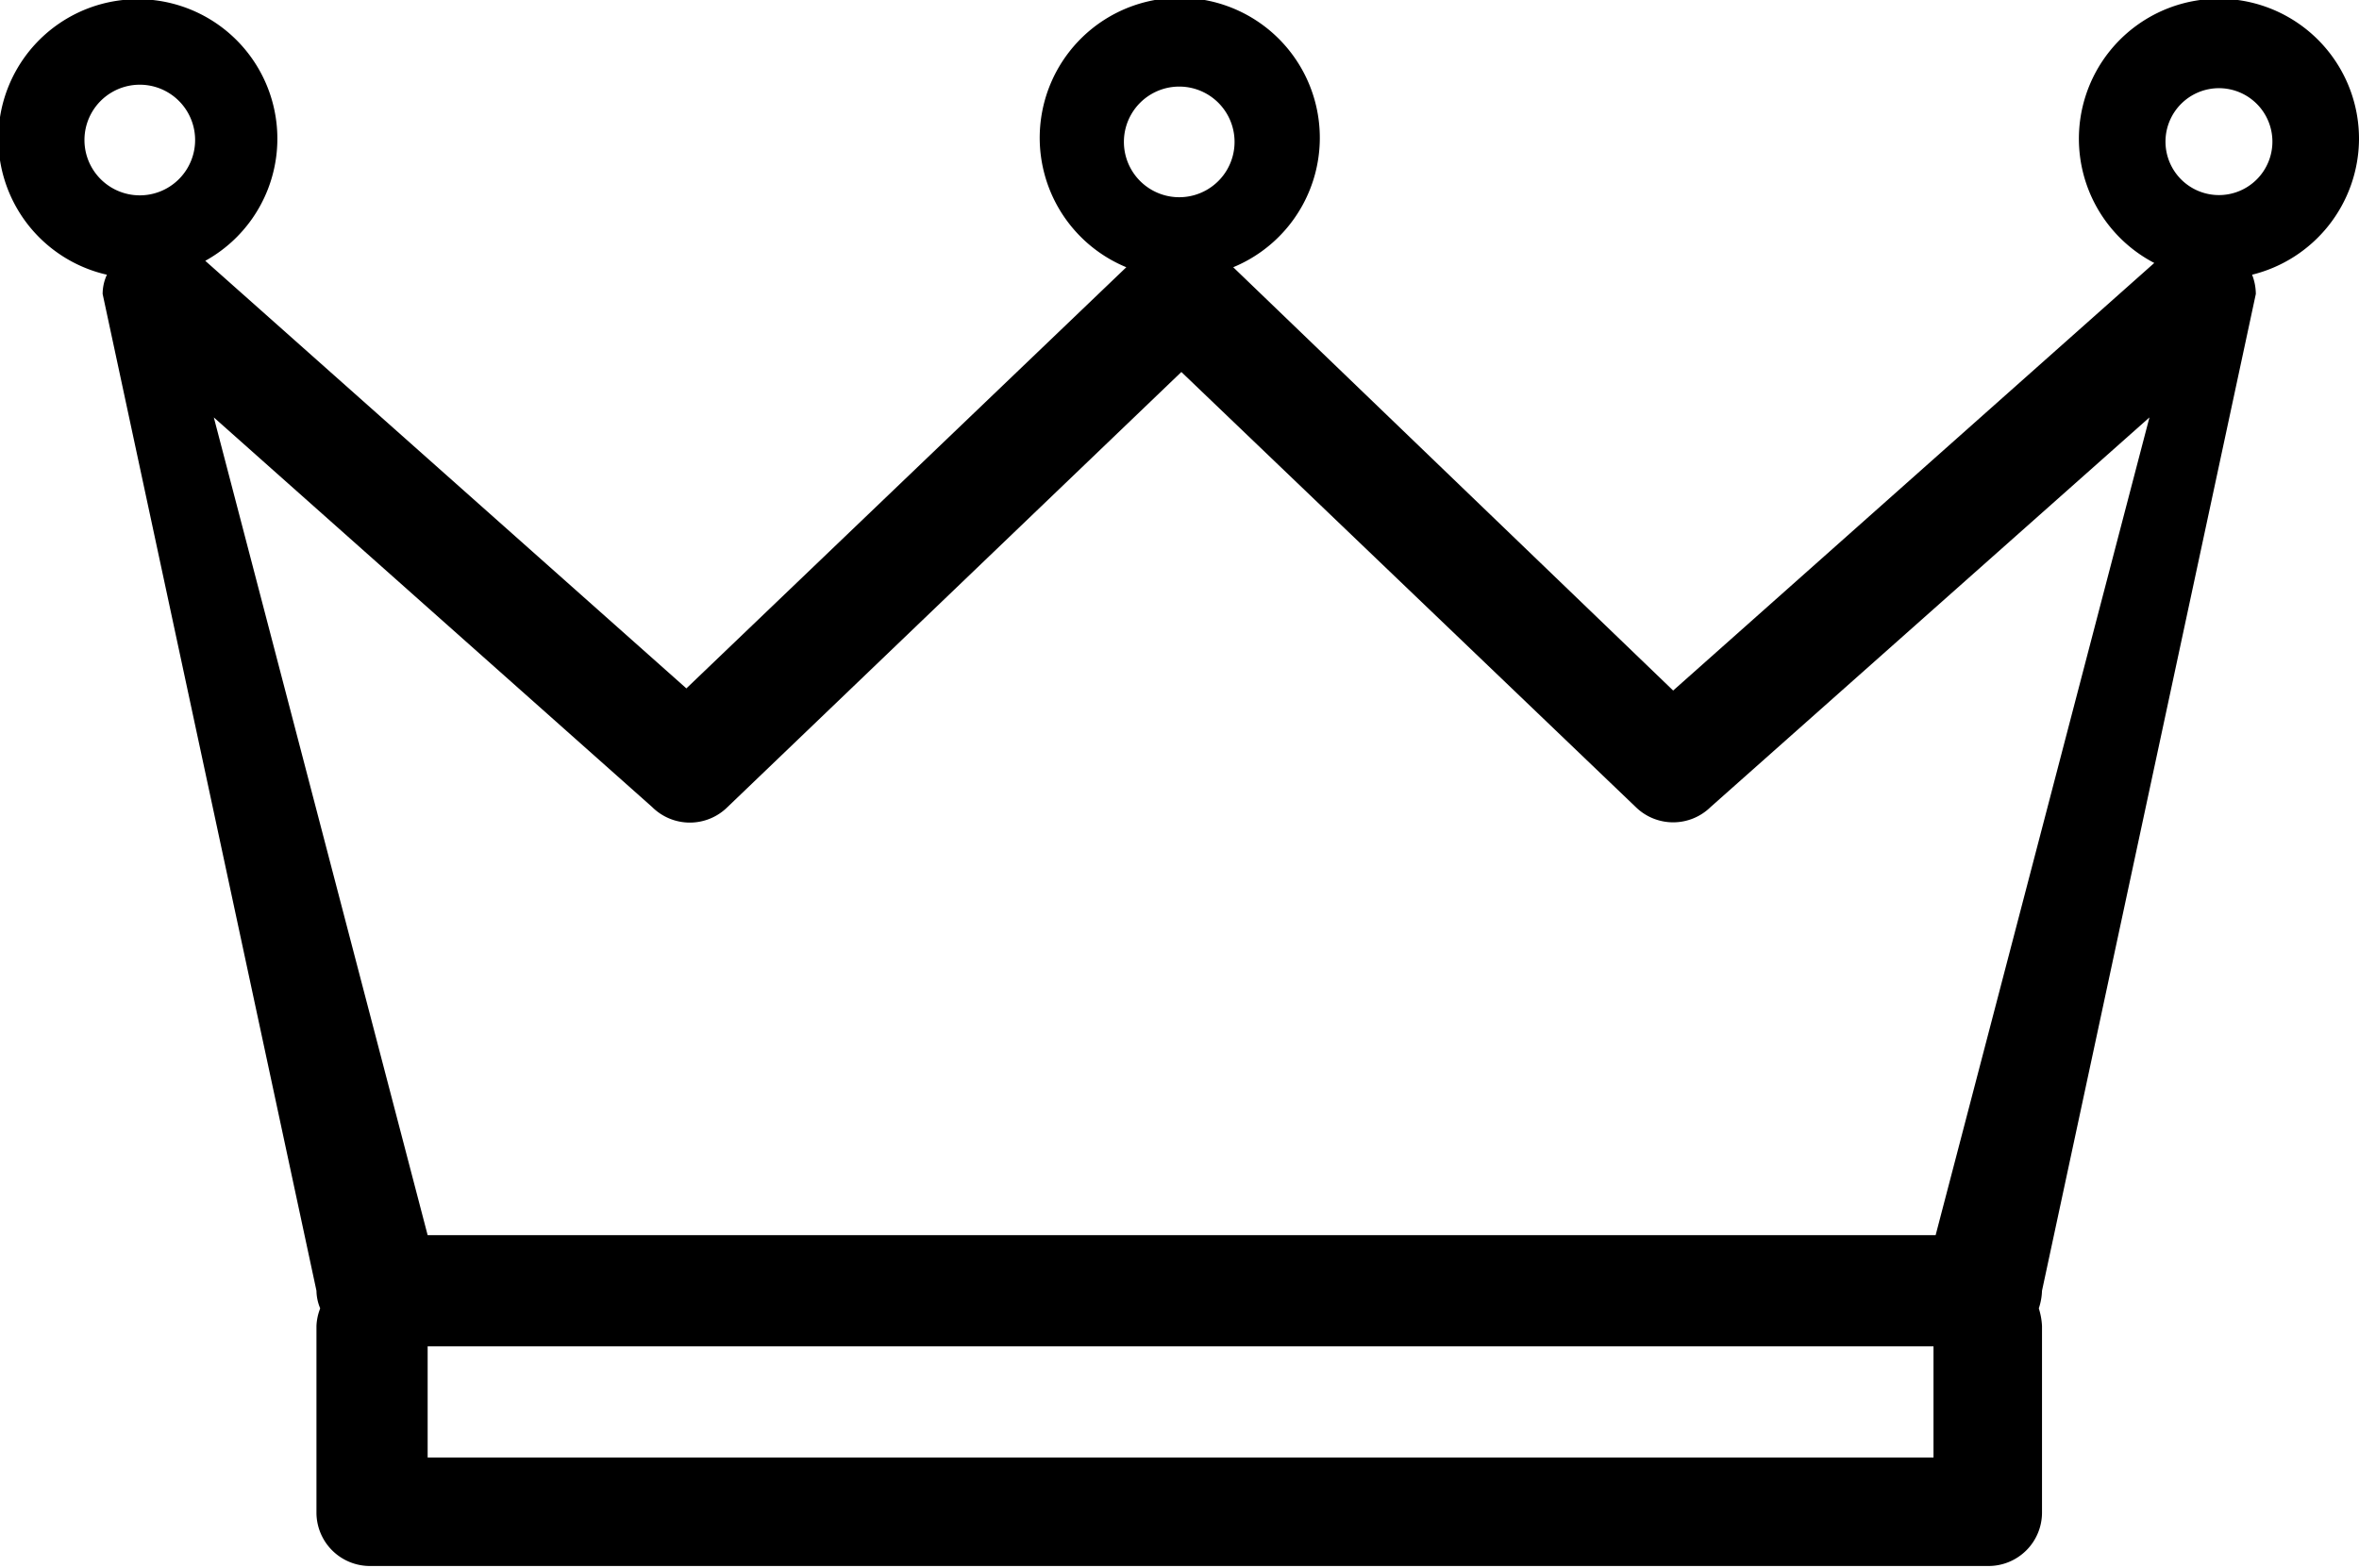
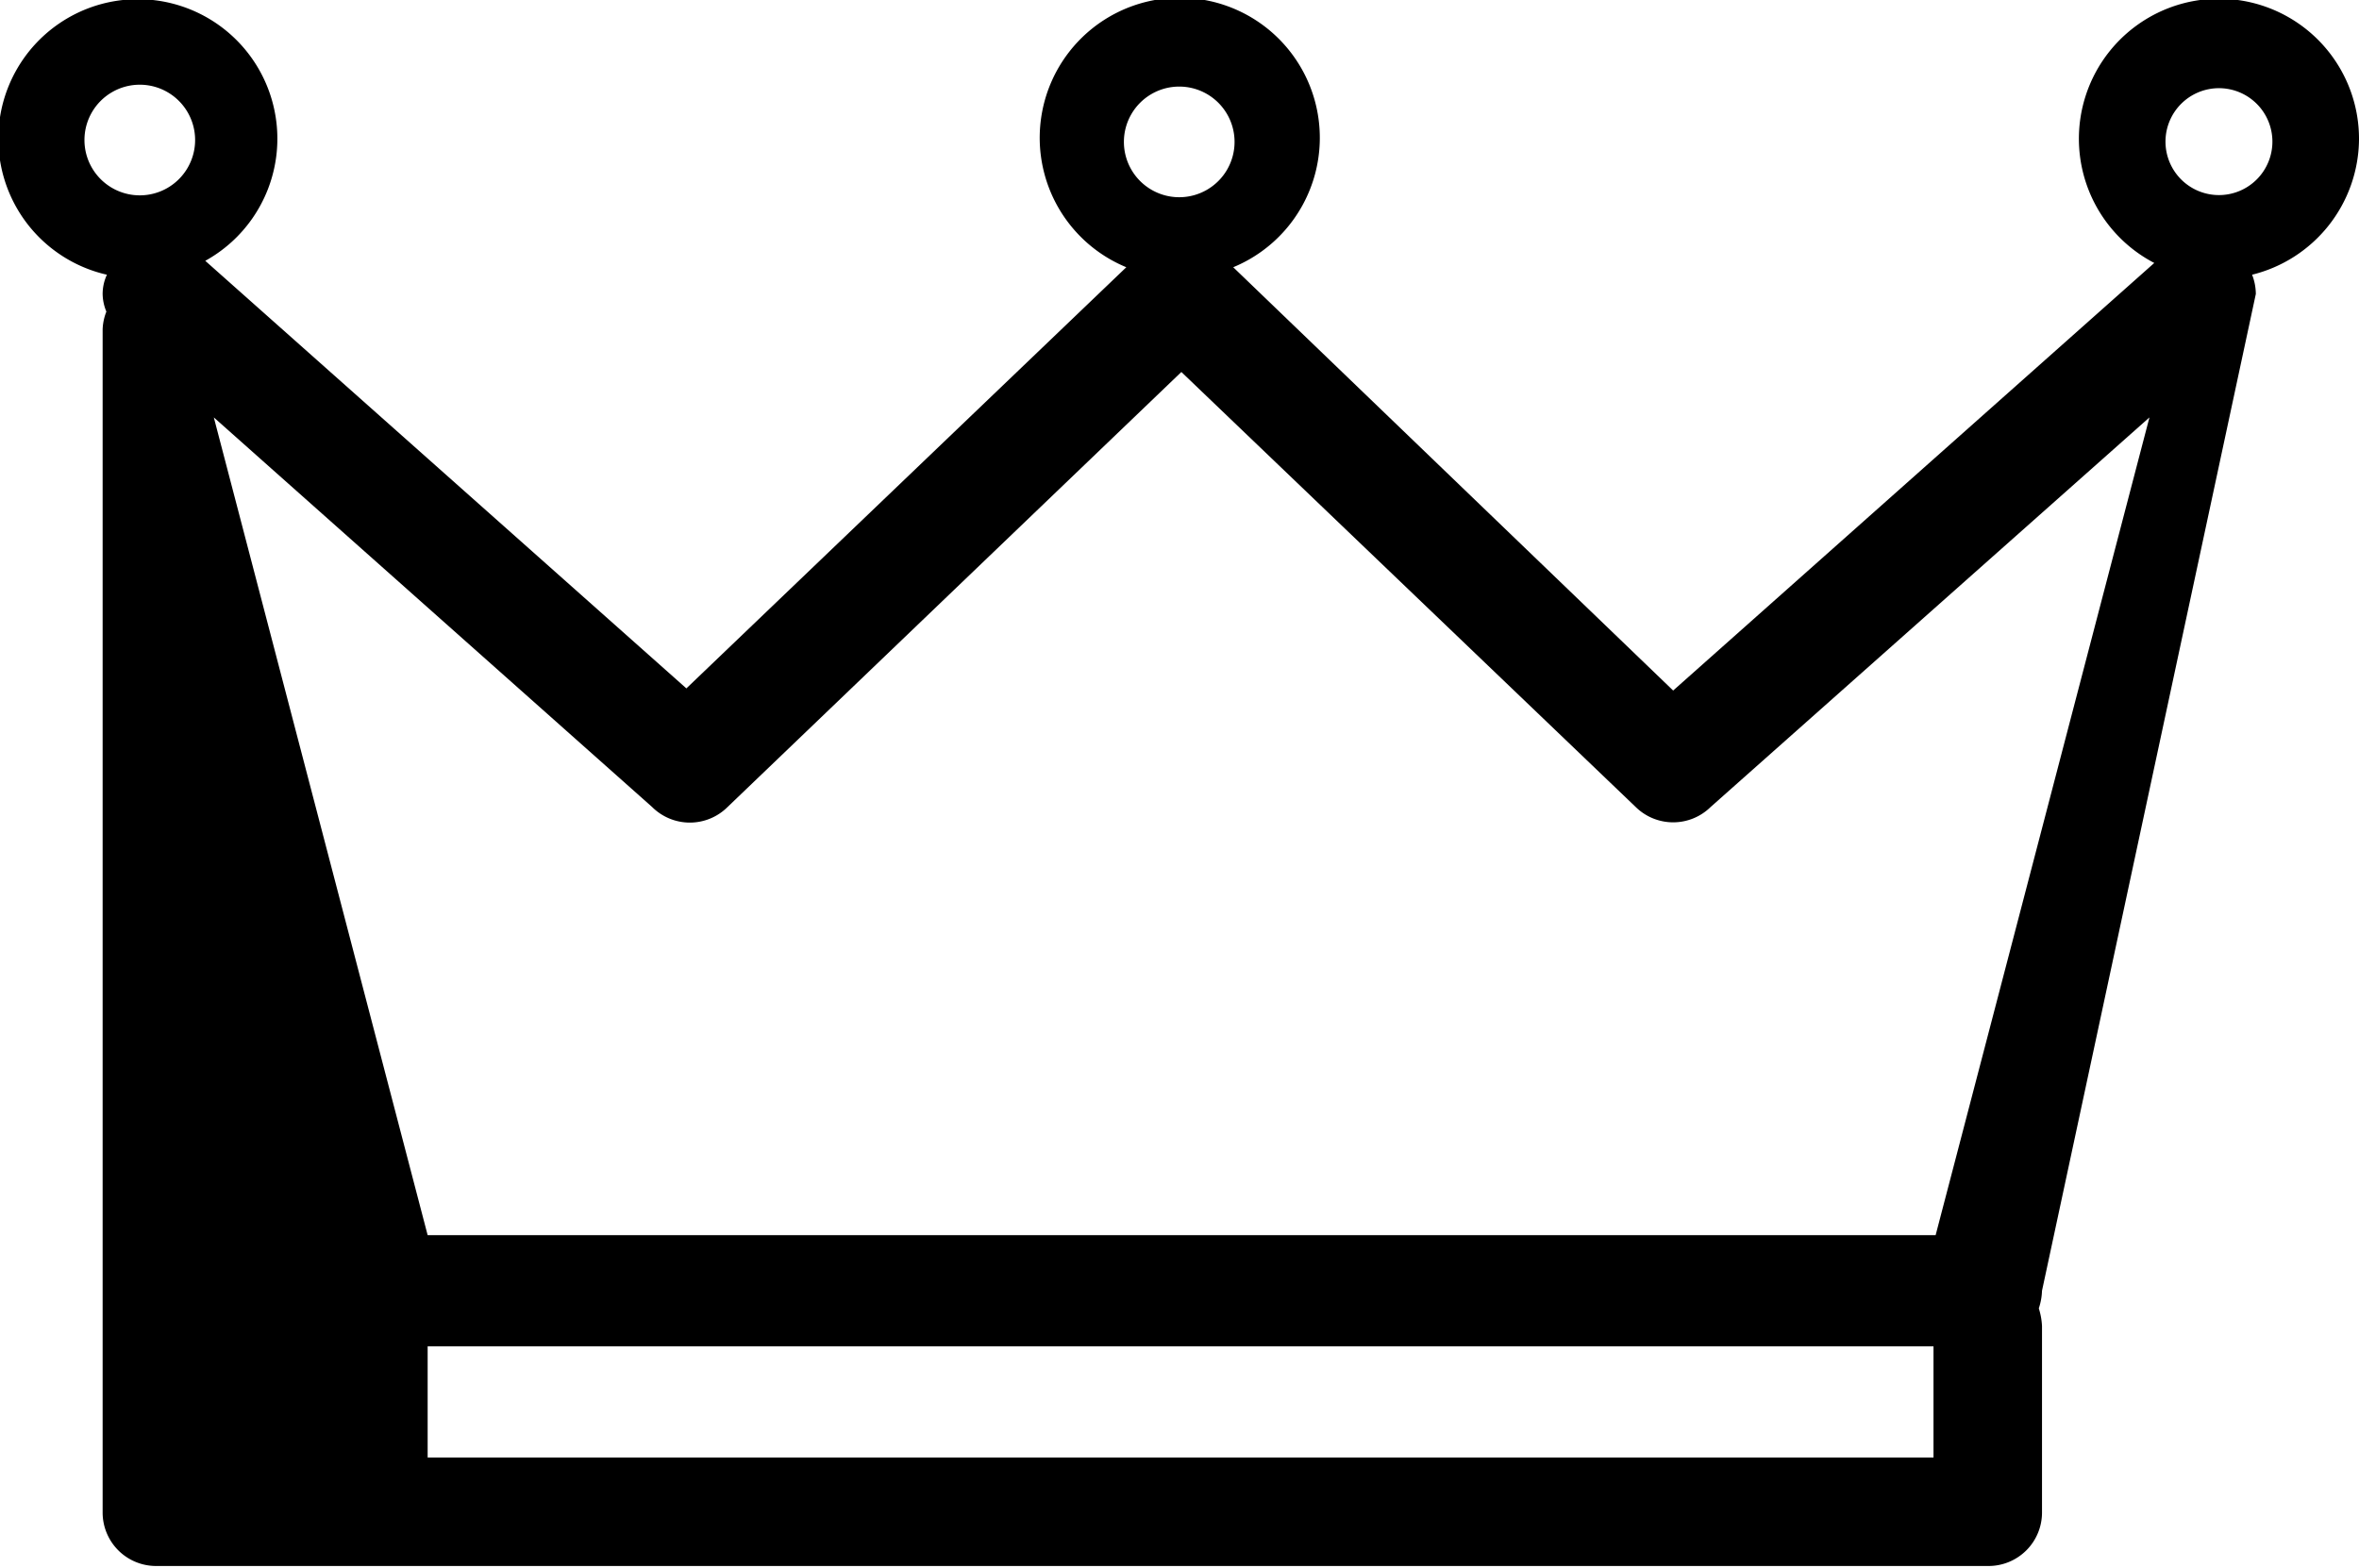
<svg xmlns="http://www.w3.org/2000/svg" viewBox="0 0 44.13 29.34">
  <g id="レイヤー_2" data-name="レイヤー 2">
    <g id="Sports">
-       <path d="M44.13,2.62a2.62,2.62,0,1,0-3.83,2.3l-9,8L23.07,5a2.62,2.62,0,1,0-2,0l-8.23,7.88-9-8A2.61,2.61,0,1,0,2,5.14a.86.86,0,0,0-.08.36l4,18.65a.88.88,0,0,0,.07.33,1,1,0,0,0-.07.33V28.3a1,1,0,0,0,1,1H37.2a1,1,0,0,0,1-1V24.81a1.28,1.28,0,0,0-.06-.33,1.14,1.14,0,0,0,.06-.33l4-18.65a1,1,0,0,0-.07-.36A2.63,2.63,0,0,0,44.13,2.62Zm-22.07-1a1,1,0,1,1,0,2.07,1,1,0,0,1,0-2.07Zm-20.48,1a1,1,0,1,1,2.07,0,1,1,0,0,1-2.07,0ZM8,27.27V25.19H36.17v2.08Zm28.21-4.16H8L4,7.81l8.2,7.29a1,1,0,0,0,1.41,0l8.49-8.14,8.5,8.14a1,1,0,0,0,1.4,0l8.21-7.29ZM41.51,3.65a1,1,0,1,1,1-1A1,1,0,0,1,41.51,3.65Z" />
+       <path d="M44.13,2.62a2.62,2.62,0,1,0-3.83,2.3l-9,8L23.07,5a2.62,2.62,0,1,0-2,0l-8.23,7.88-9-8A2.61,2.61,0,1,0,2,5.14a.86.86,0,0,0-.08.36a.88.88,0,0,0,.07.33,1,1,0,0,0-.07.33V28.3a1,1,0,0,0,1,1H37.2a1,1,0,0,0,1-1V24.81a1.28,1.28,0,0,0-.06-.33,1.14,1.14,0,0,0,.06-.33l4-18.65a1,1,0,0,0-.07-.36A2.63,2.63,0,0,0,44.13,2.62Zm-22.07-1a1,1,0,1,1,0,2.07,1,1,0,0,1,0-2.07Zm-20.48,1a1,1,0,1,1,2.07,0,1,1,0,0,1-2.07,0ZM8,27.27V25.19H36.17v2.08Zm28.21-4.16H8L4,7.81l8.2,7.29a1,1,0,0,0,1.41,0l8.49-8.14,8.5,8.14a1,1,0,0,0,1.4,0l8.21-7.29ZM41.51,3.65a1,1,0,1,1,1-1A1,1,0,0,1,41.51,3.65Z" />
    </g>
  </g>
</svg>